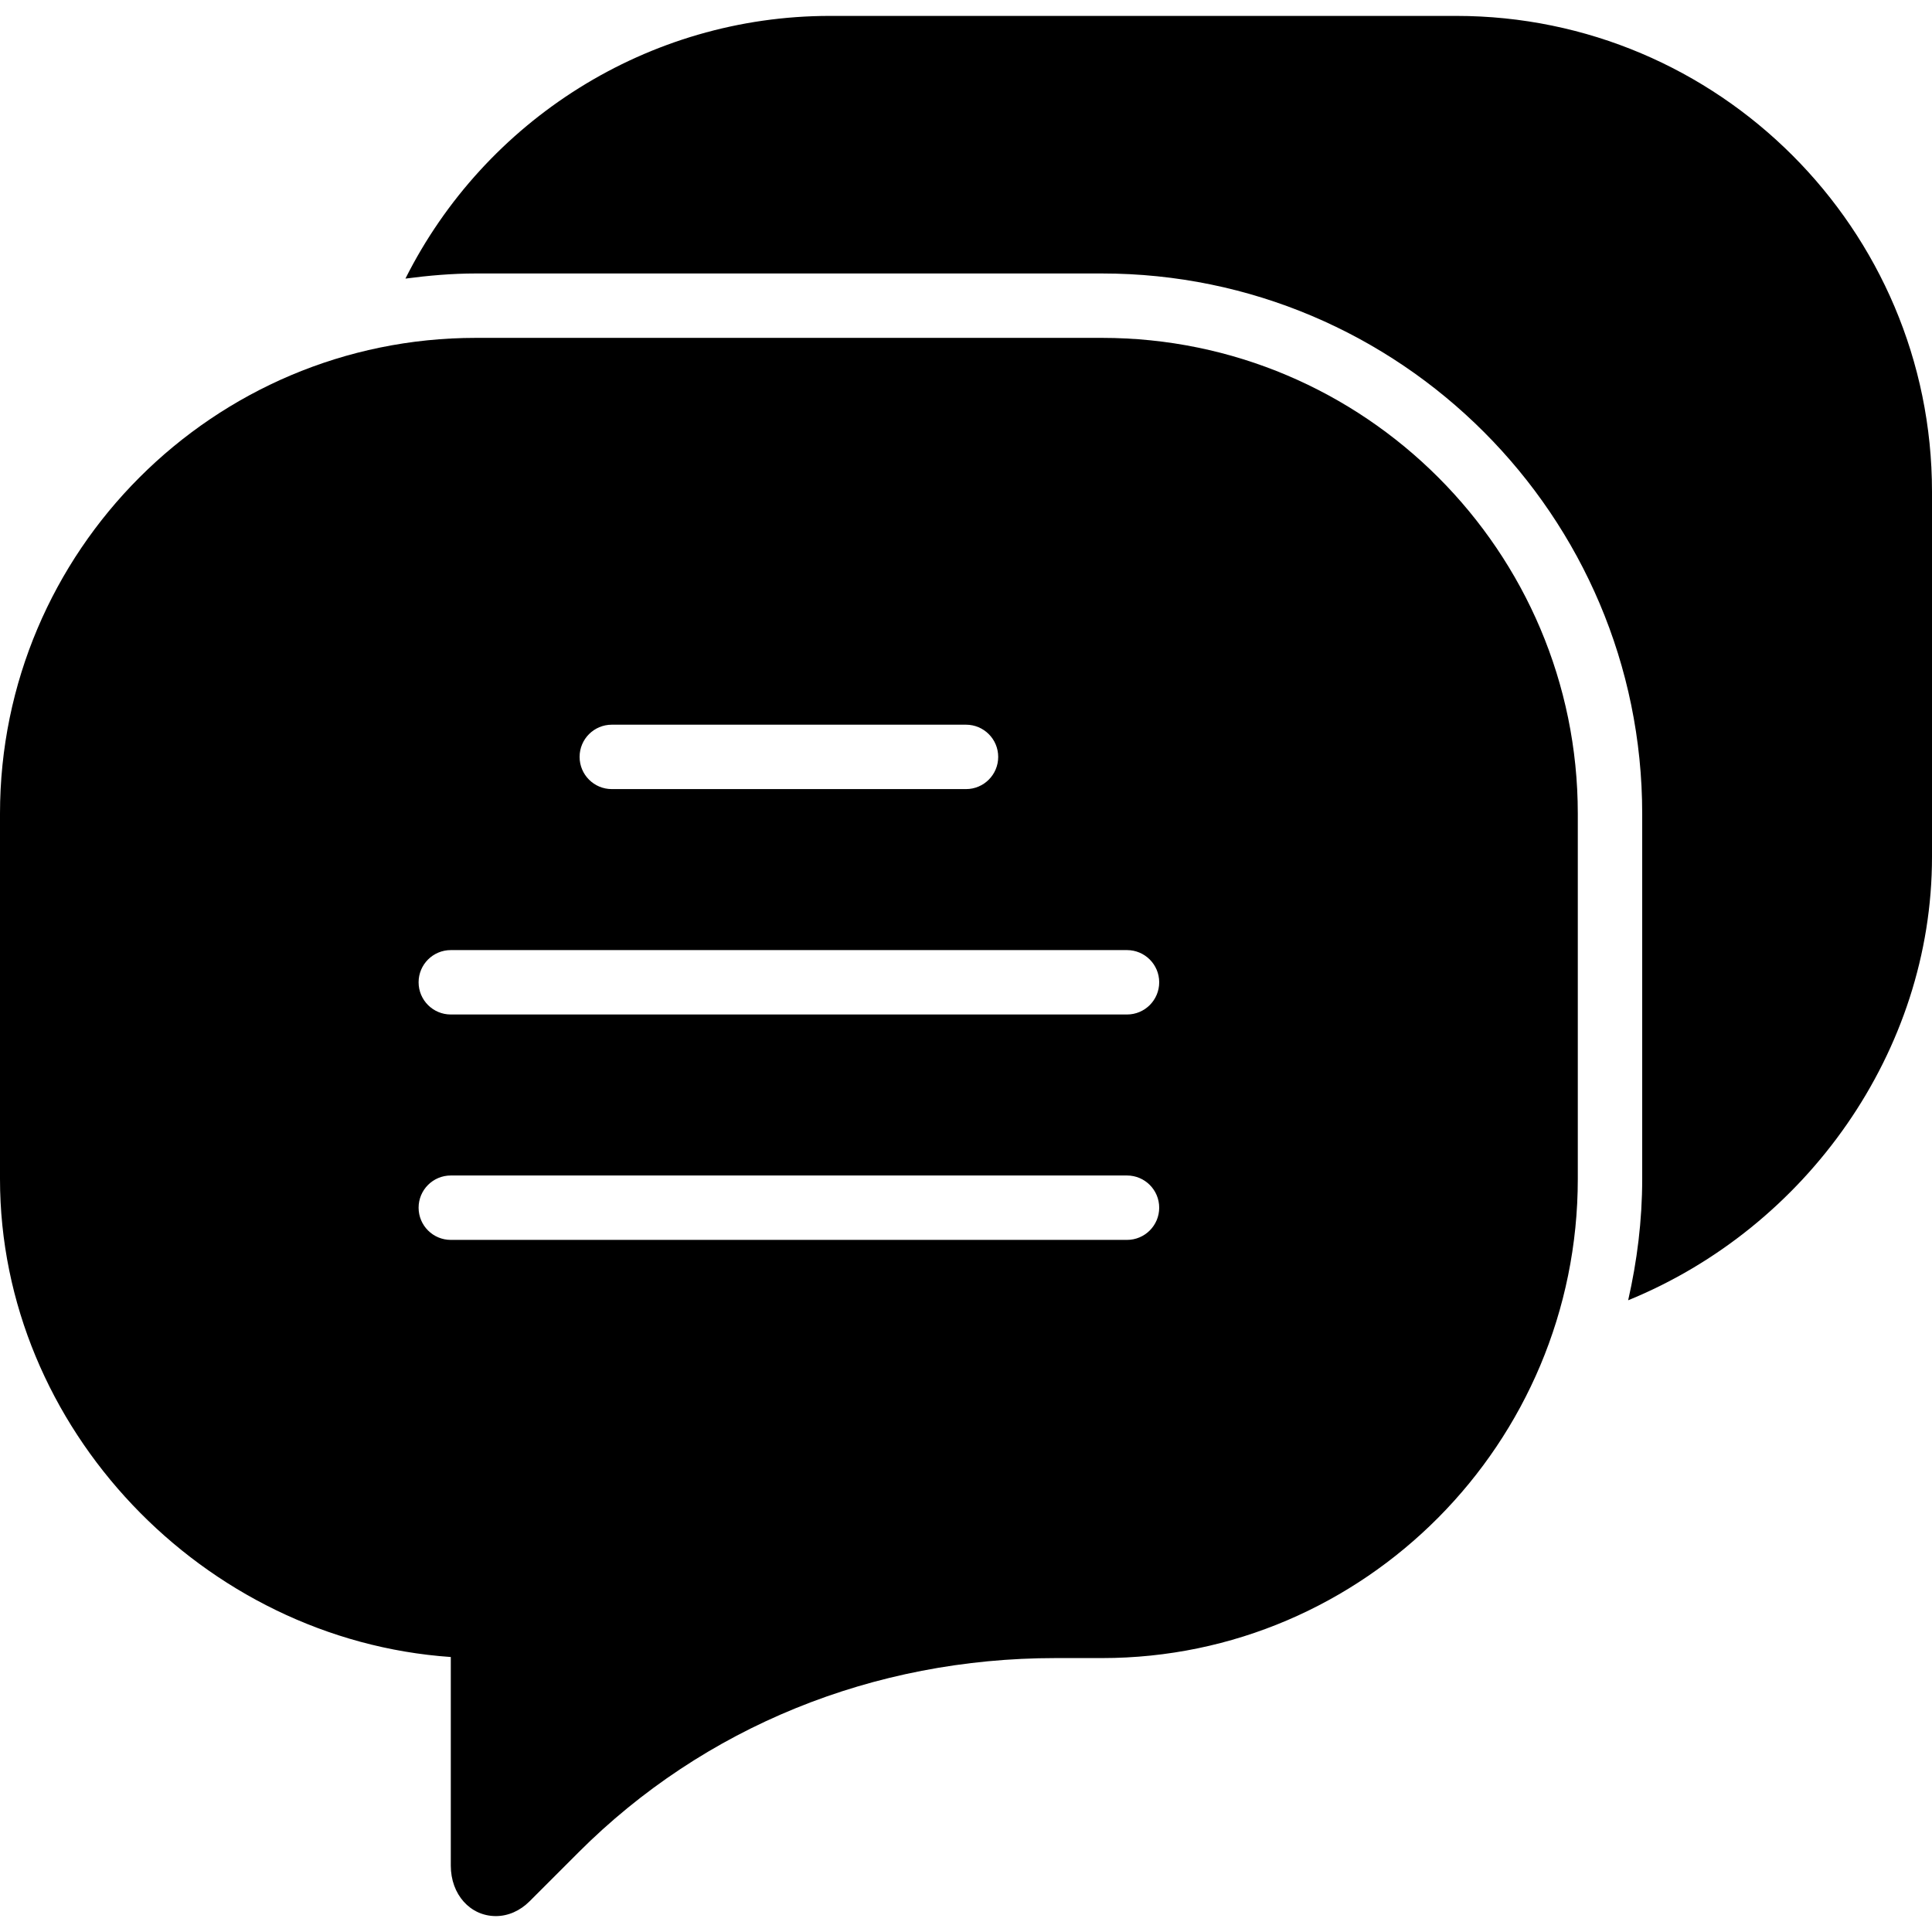
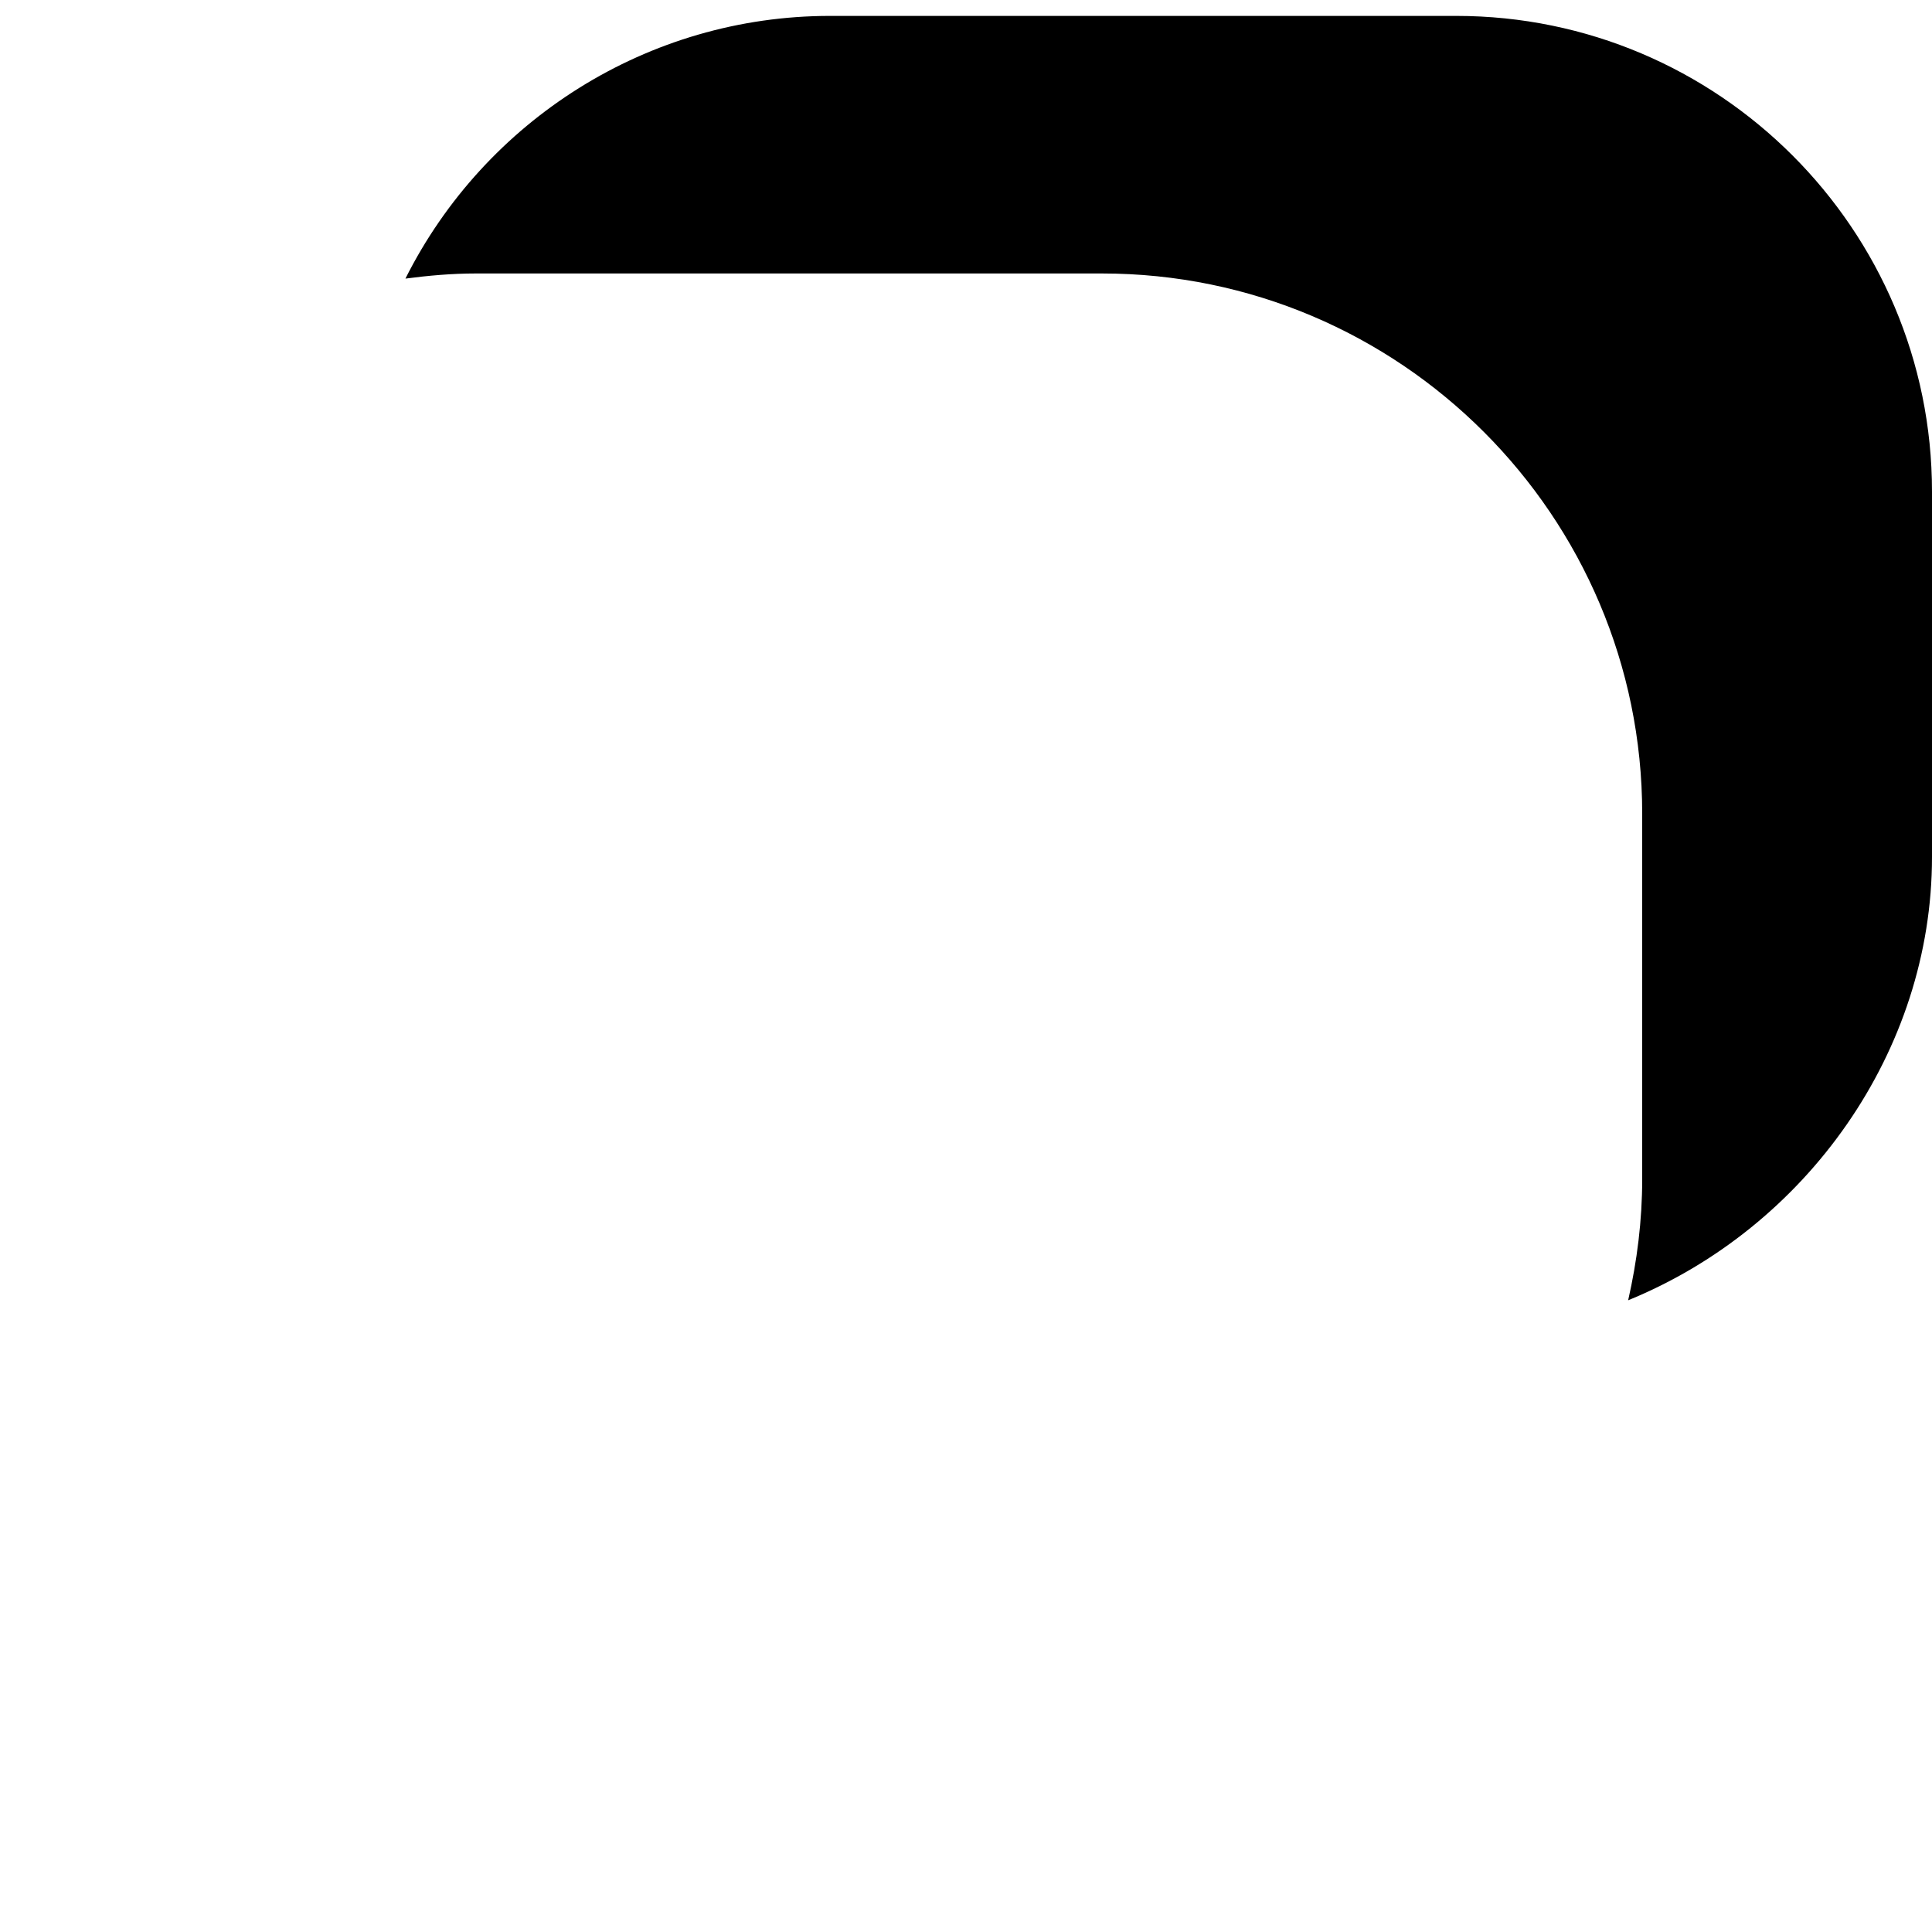
<svg xmlns="http://www.w3.org/2000/svg" fill="#000000" height="800px" width="800px" version="1.1" id="Capa_1" viewBox="0 0 60 60" xml:space="preserve">
  <g>
    <path d="M45.224,0.494H25.776c-5.654,0-10.719,3.243-13.185,8.158c0.717-0.094,1.443-0.159,2.185-0.159h19.448   C43.475,8.493,51,16.019,51,25.27v11.345c0,1.296-0.16,2.553-0.436,3.766C56.101,38.122,60,32.649,60,26.614V15.27   C60,7.122,53.372,0.494,45.224,0.494z" />
-     <path d="M34.224,10.493H14.776C6.628,10.493,0,17.122,0,25.27v11.345c0,7.732,6.313,14.314,14,14.845v6.48   c0,0.893,0.602,1.566,1.4,1.566c0.379,0,0.751-0.163,1.047-0.46l1.521-1.521c3.89-3.89,9.151-6.032,14.813-6.032h1.443   C42.372,51.493,49,44.818,49,36.614V25.27C49,17.122,42.372,10.493,34.224,10.493z M19,22.506h11c0.552,0,1,0.447,1,1s-0.448,1-1,1   H19c-0.552,0-1-0.447-1-1S18.448,22.506,19,22.506z M35,38.506H14c-0.552,0-1-0.447-1-1s0.448-1,1-1h21c0.552,0,1,0.447,1,1   S35.552,38.506,35,38.506z M35,31.506H14c-0.552,0-1-0.447-1-1s0.448-1,1-1h21c0.552,0,1,0.447,1,1S35.552,31.506,35,31.506z" />
  </g>
</svg>